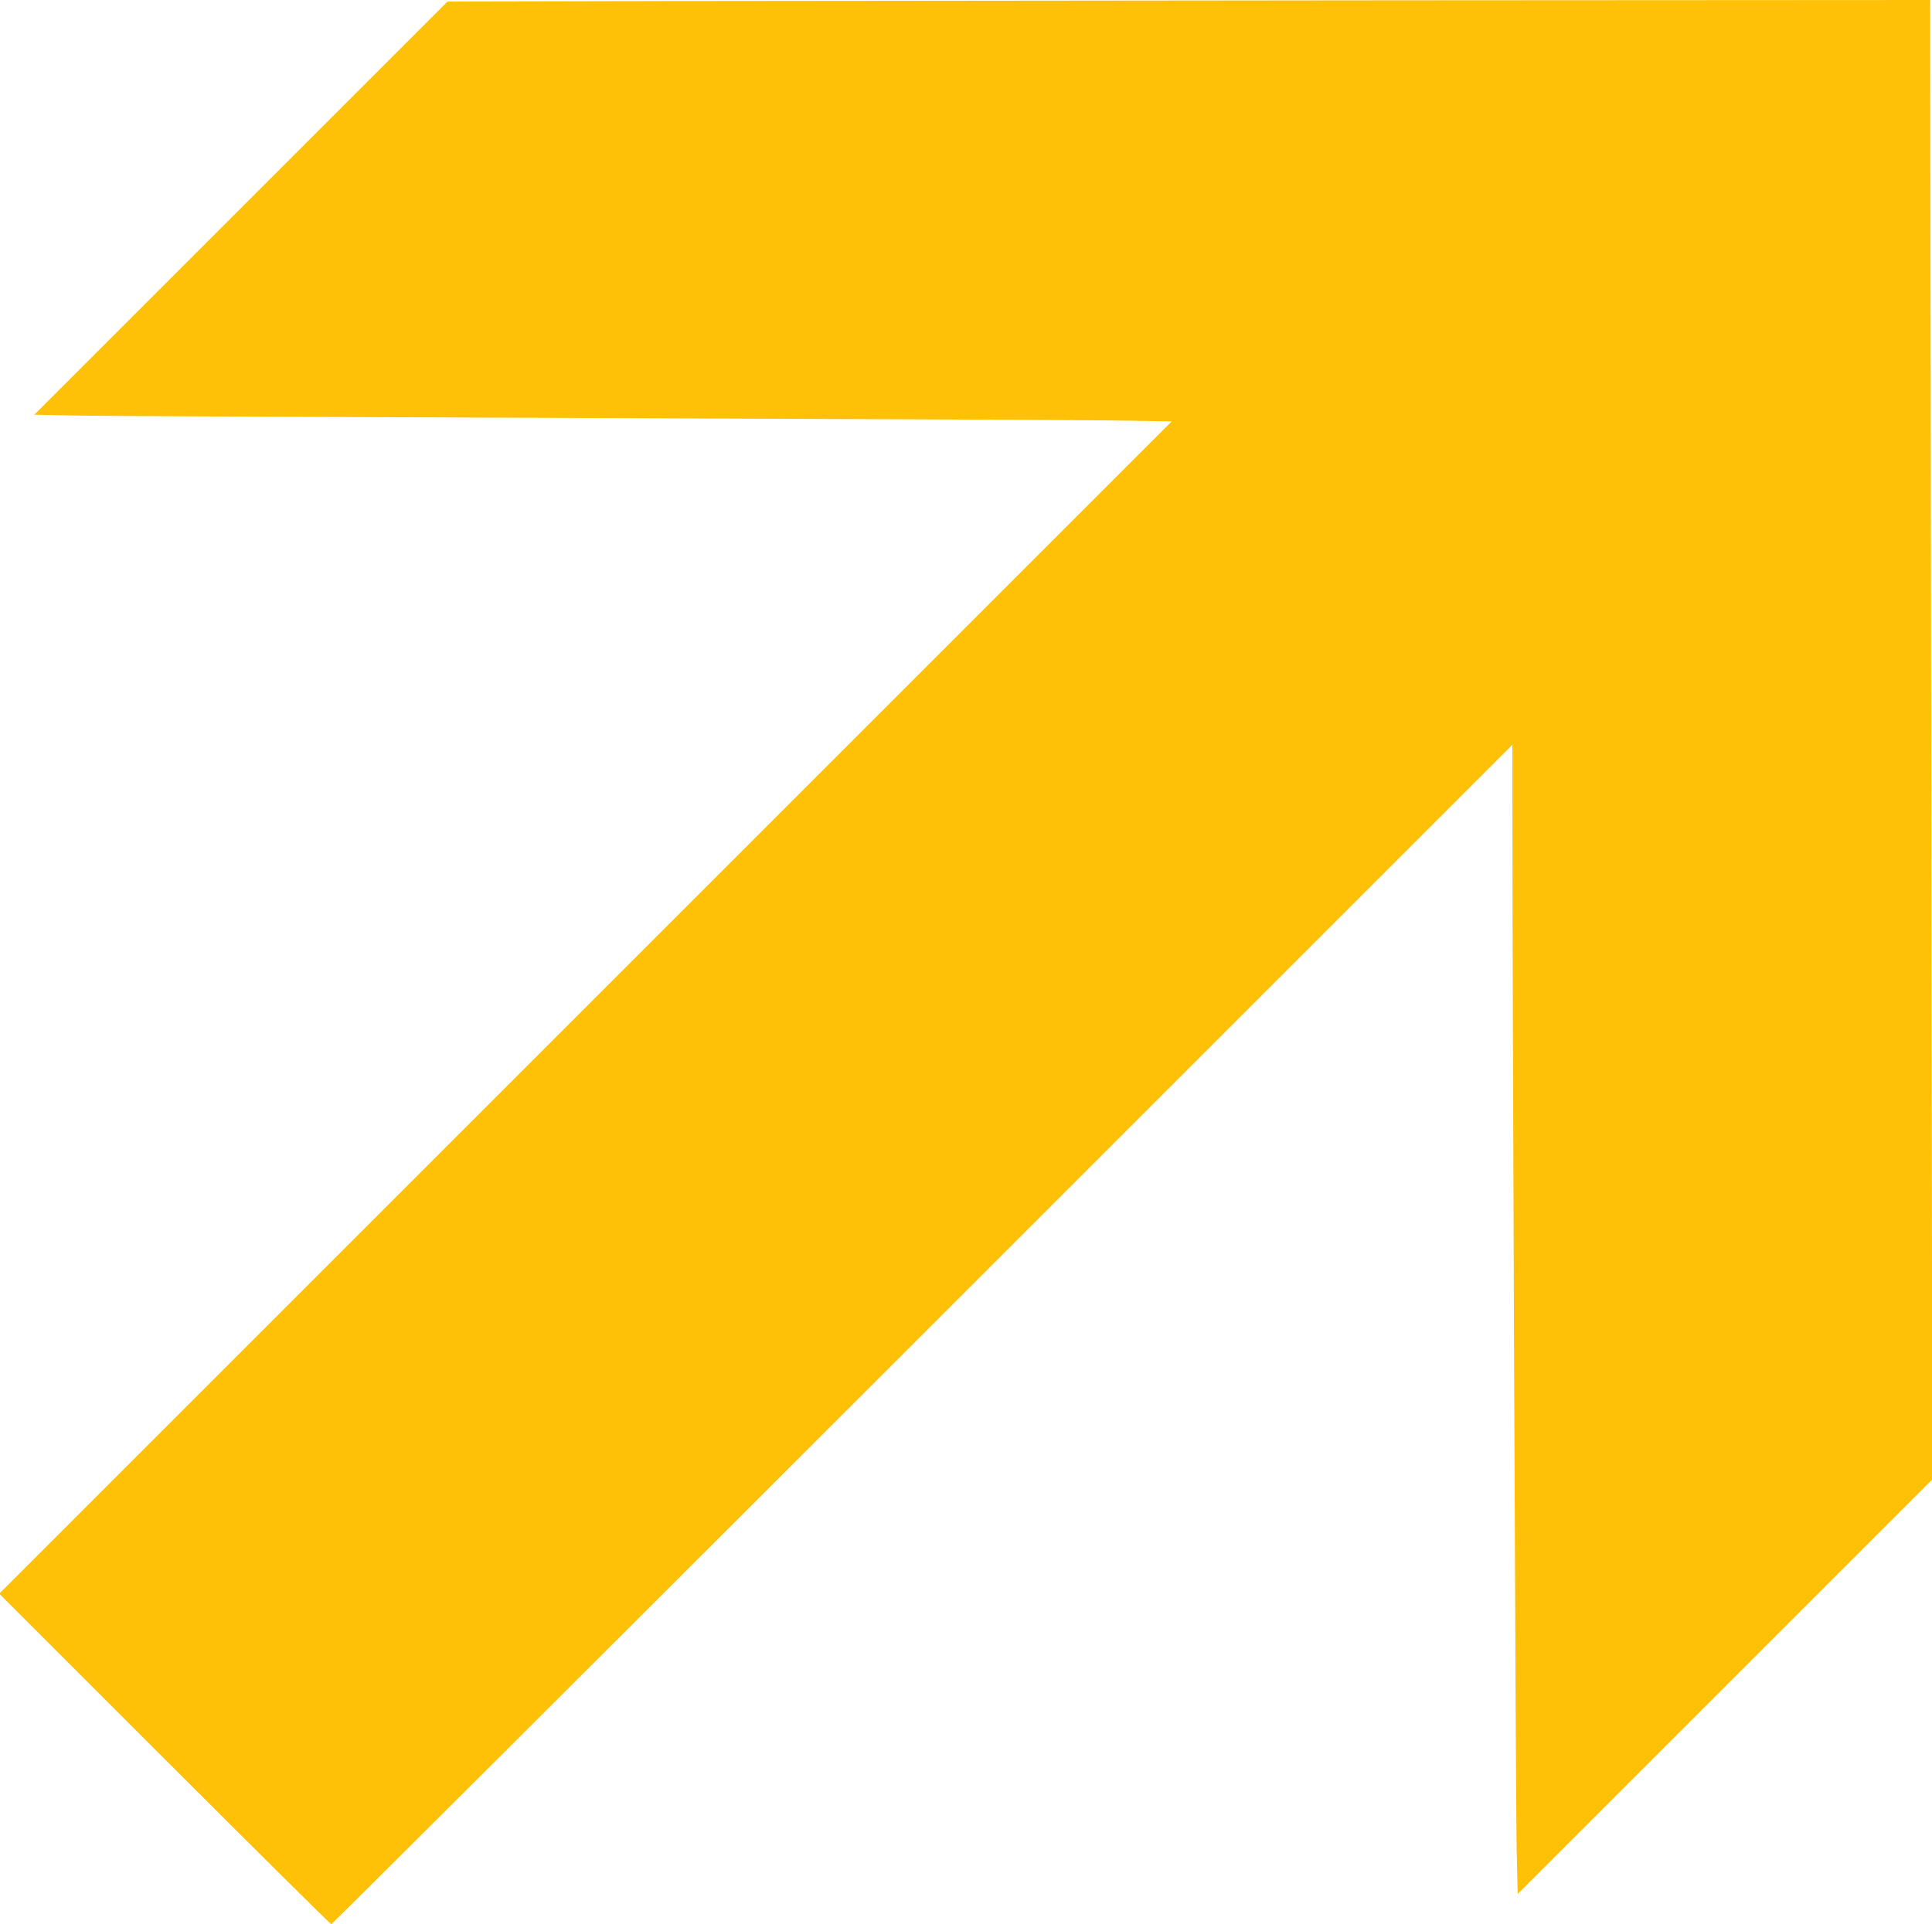
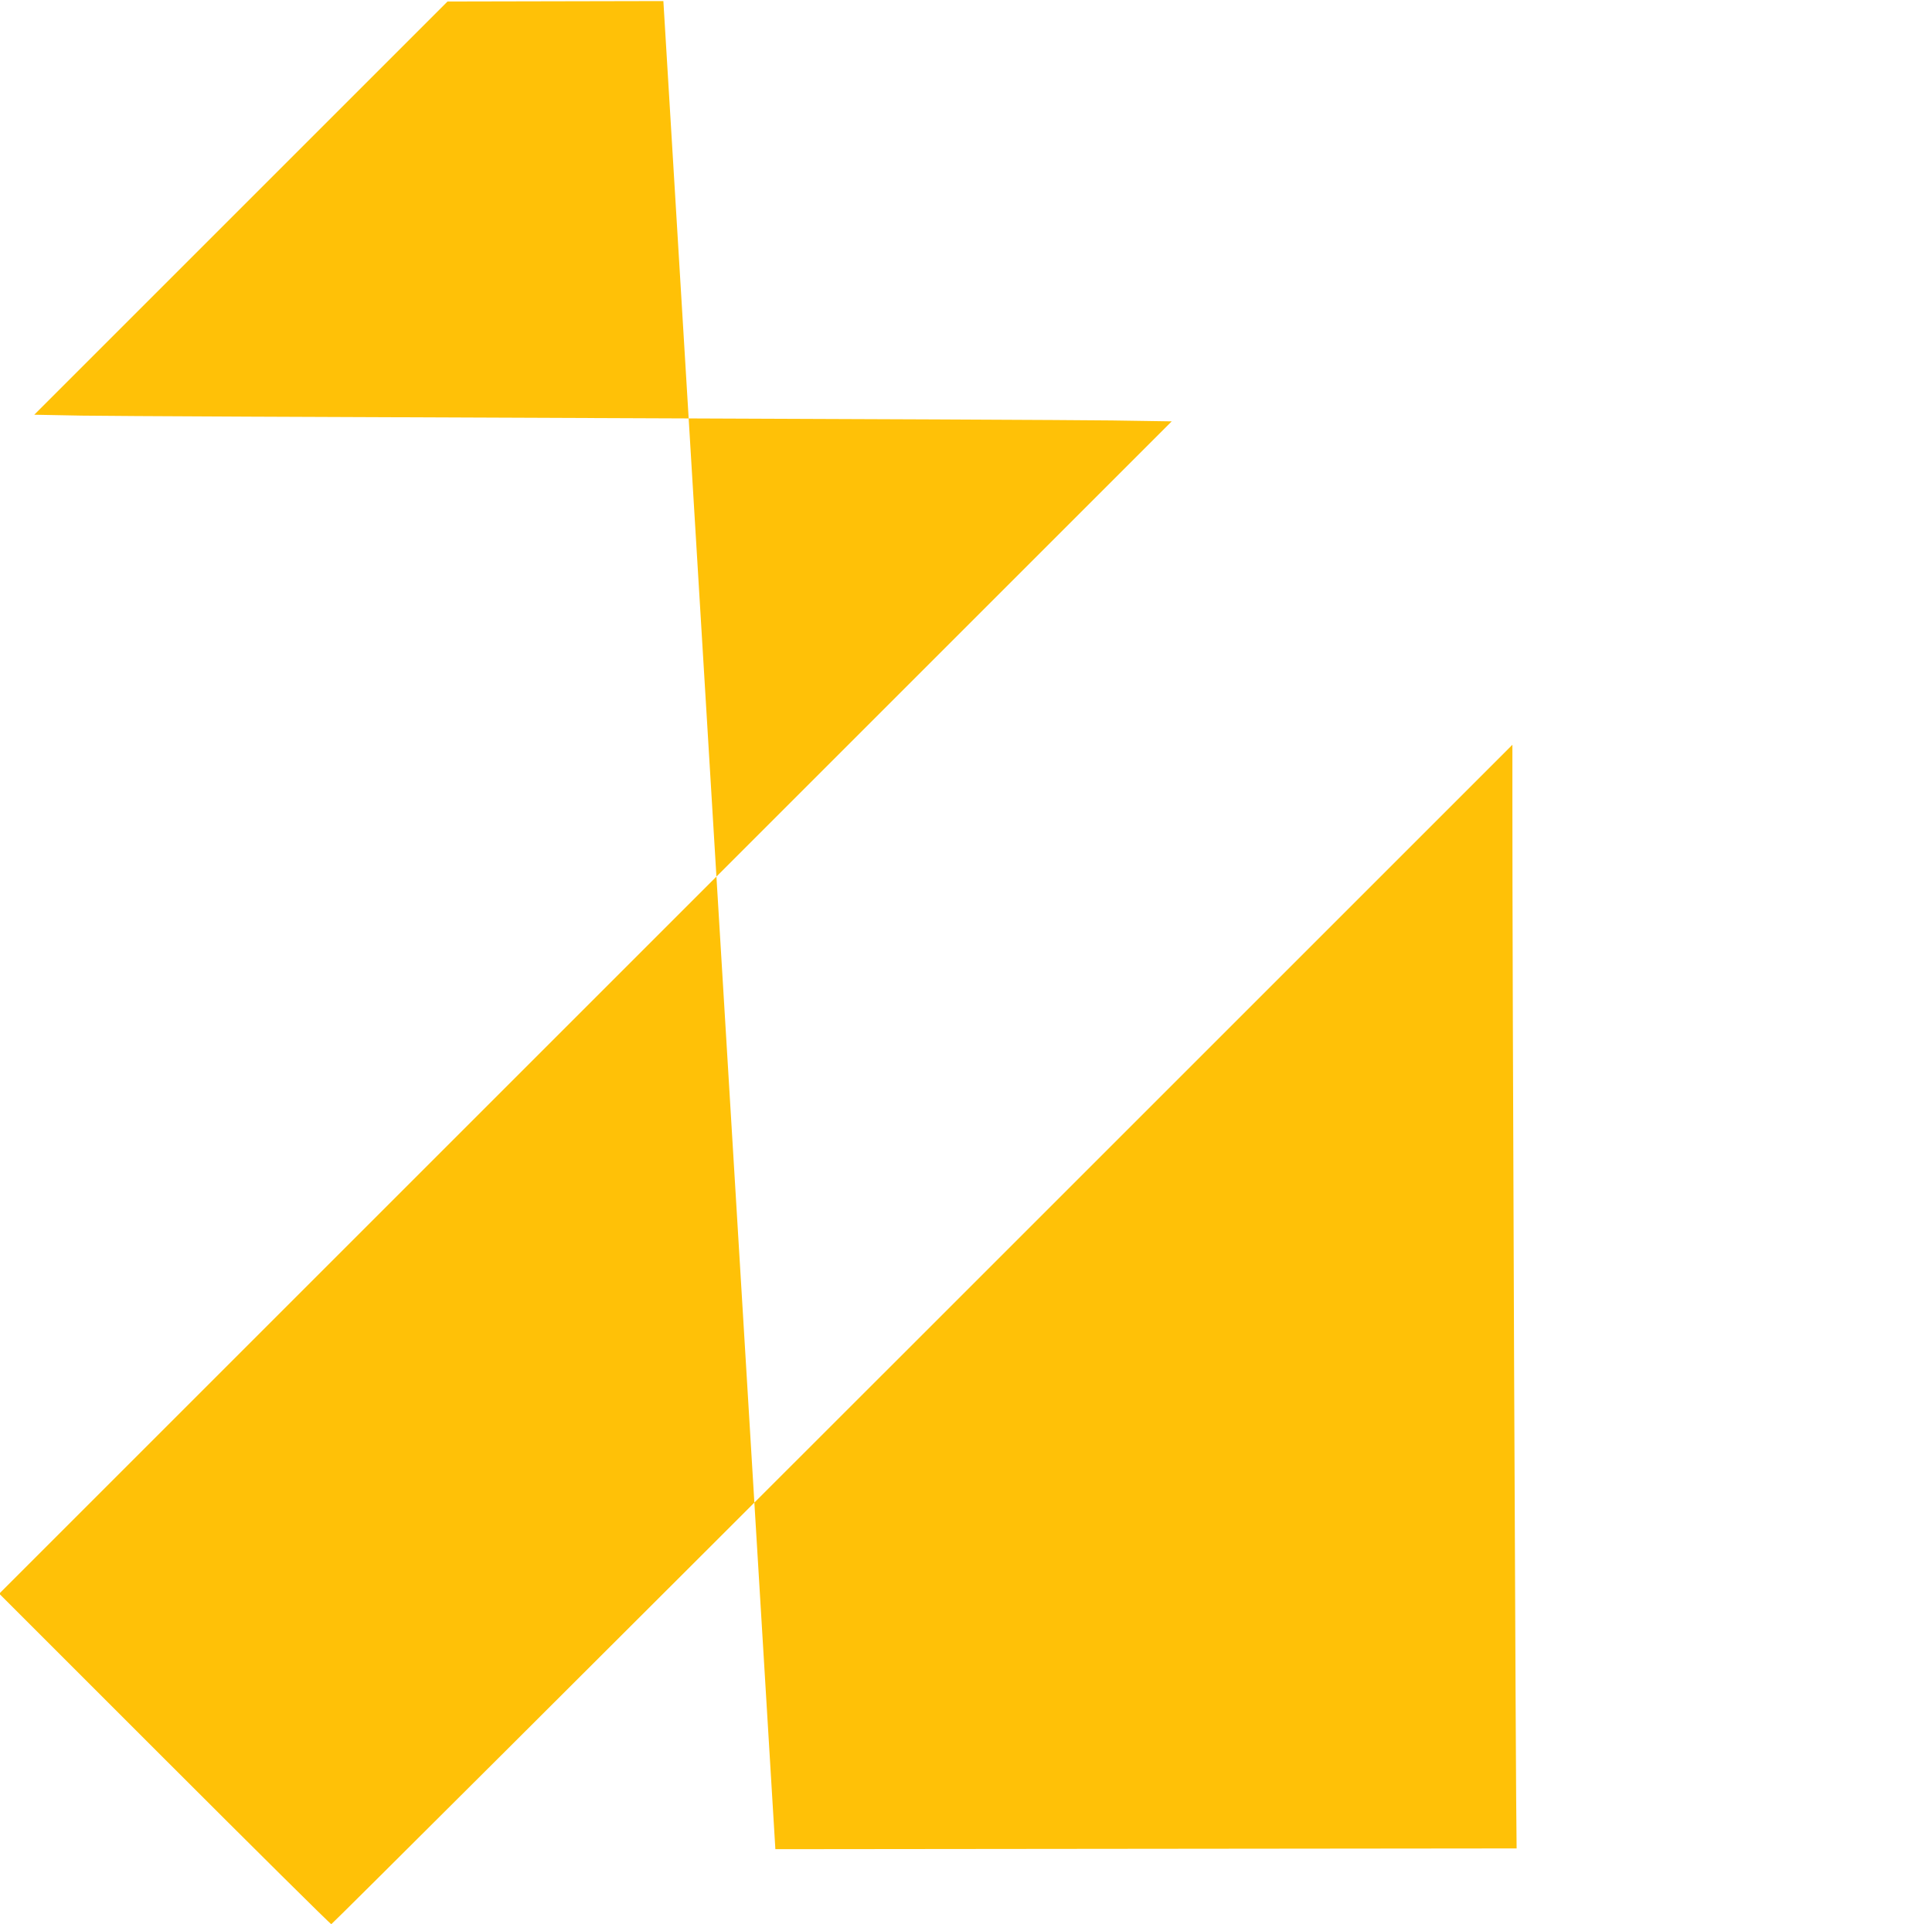
<svg xmlns="http://www.w3.org/2000/svg" version="1.0" width="1280pt" height="1275pt" viewBox="0 0 1280 1275" preserveAspectRatio="xMidYMid meet">
  <g transform="translate(0,1275) scale(0.1,-0.1)" fill="#ffc107" stroke="none">
-     <path d="M4395 12743 l-1430 -3 -1369 -1369 -1369 -1369 314 -6 c173 -3 1691 -10 3374 -16 1683 -6 3237 -13 3454 -16 l394 -6 -3884 -3884 -3884 -3884 1095 -1095 c602 -602 1099 -1095 1105 -1095 5 0 1768 1758 3917 3907 l3908 3908 0 -365 c-1 -1019 22 -6686 28 -6948 l7 -302 1373 1373 1374 1374 -7 4902 -8 4901 -3481 -2 c-1915 -2 -4125 -4 -4911 -5z" />
+     <path d="M4395 12743 l-1430 -3 -1369 -1369 -1369 -1369 314 -6 c173 -3 1691 -10 3374 -16 1683 -6 3237 -13 3454 -16 l394 -6 -3884 -3884 -3884 -3884 1095 -1095 c602 -602 1099 -1095 1105 -1095 5 0 1768 1758 3917 3907 l3908 3908 0 -365 c-1 -1019 22 -6686 28 -6948 c-1915 -2 -4125 -4 -4911 -5z" />
  </g>
</svg>